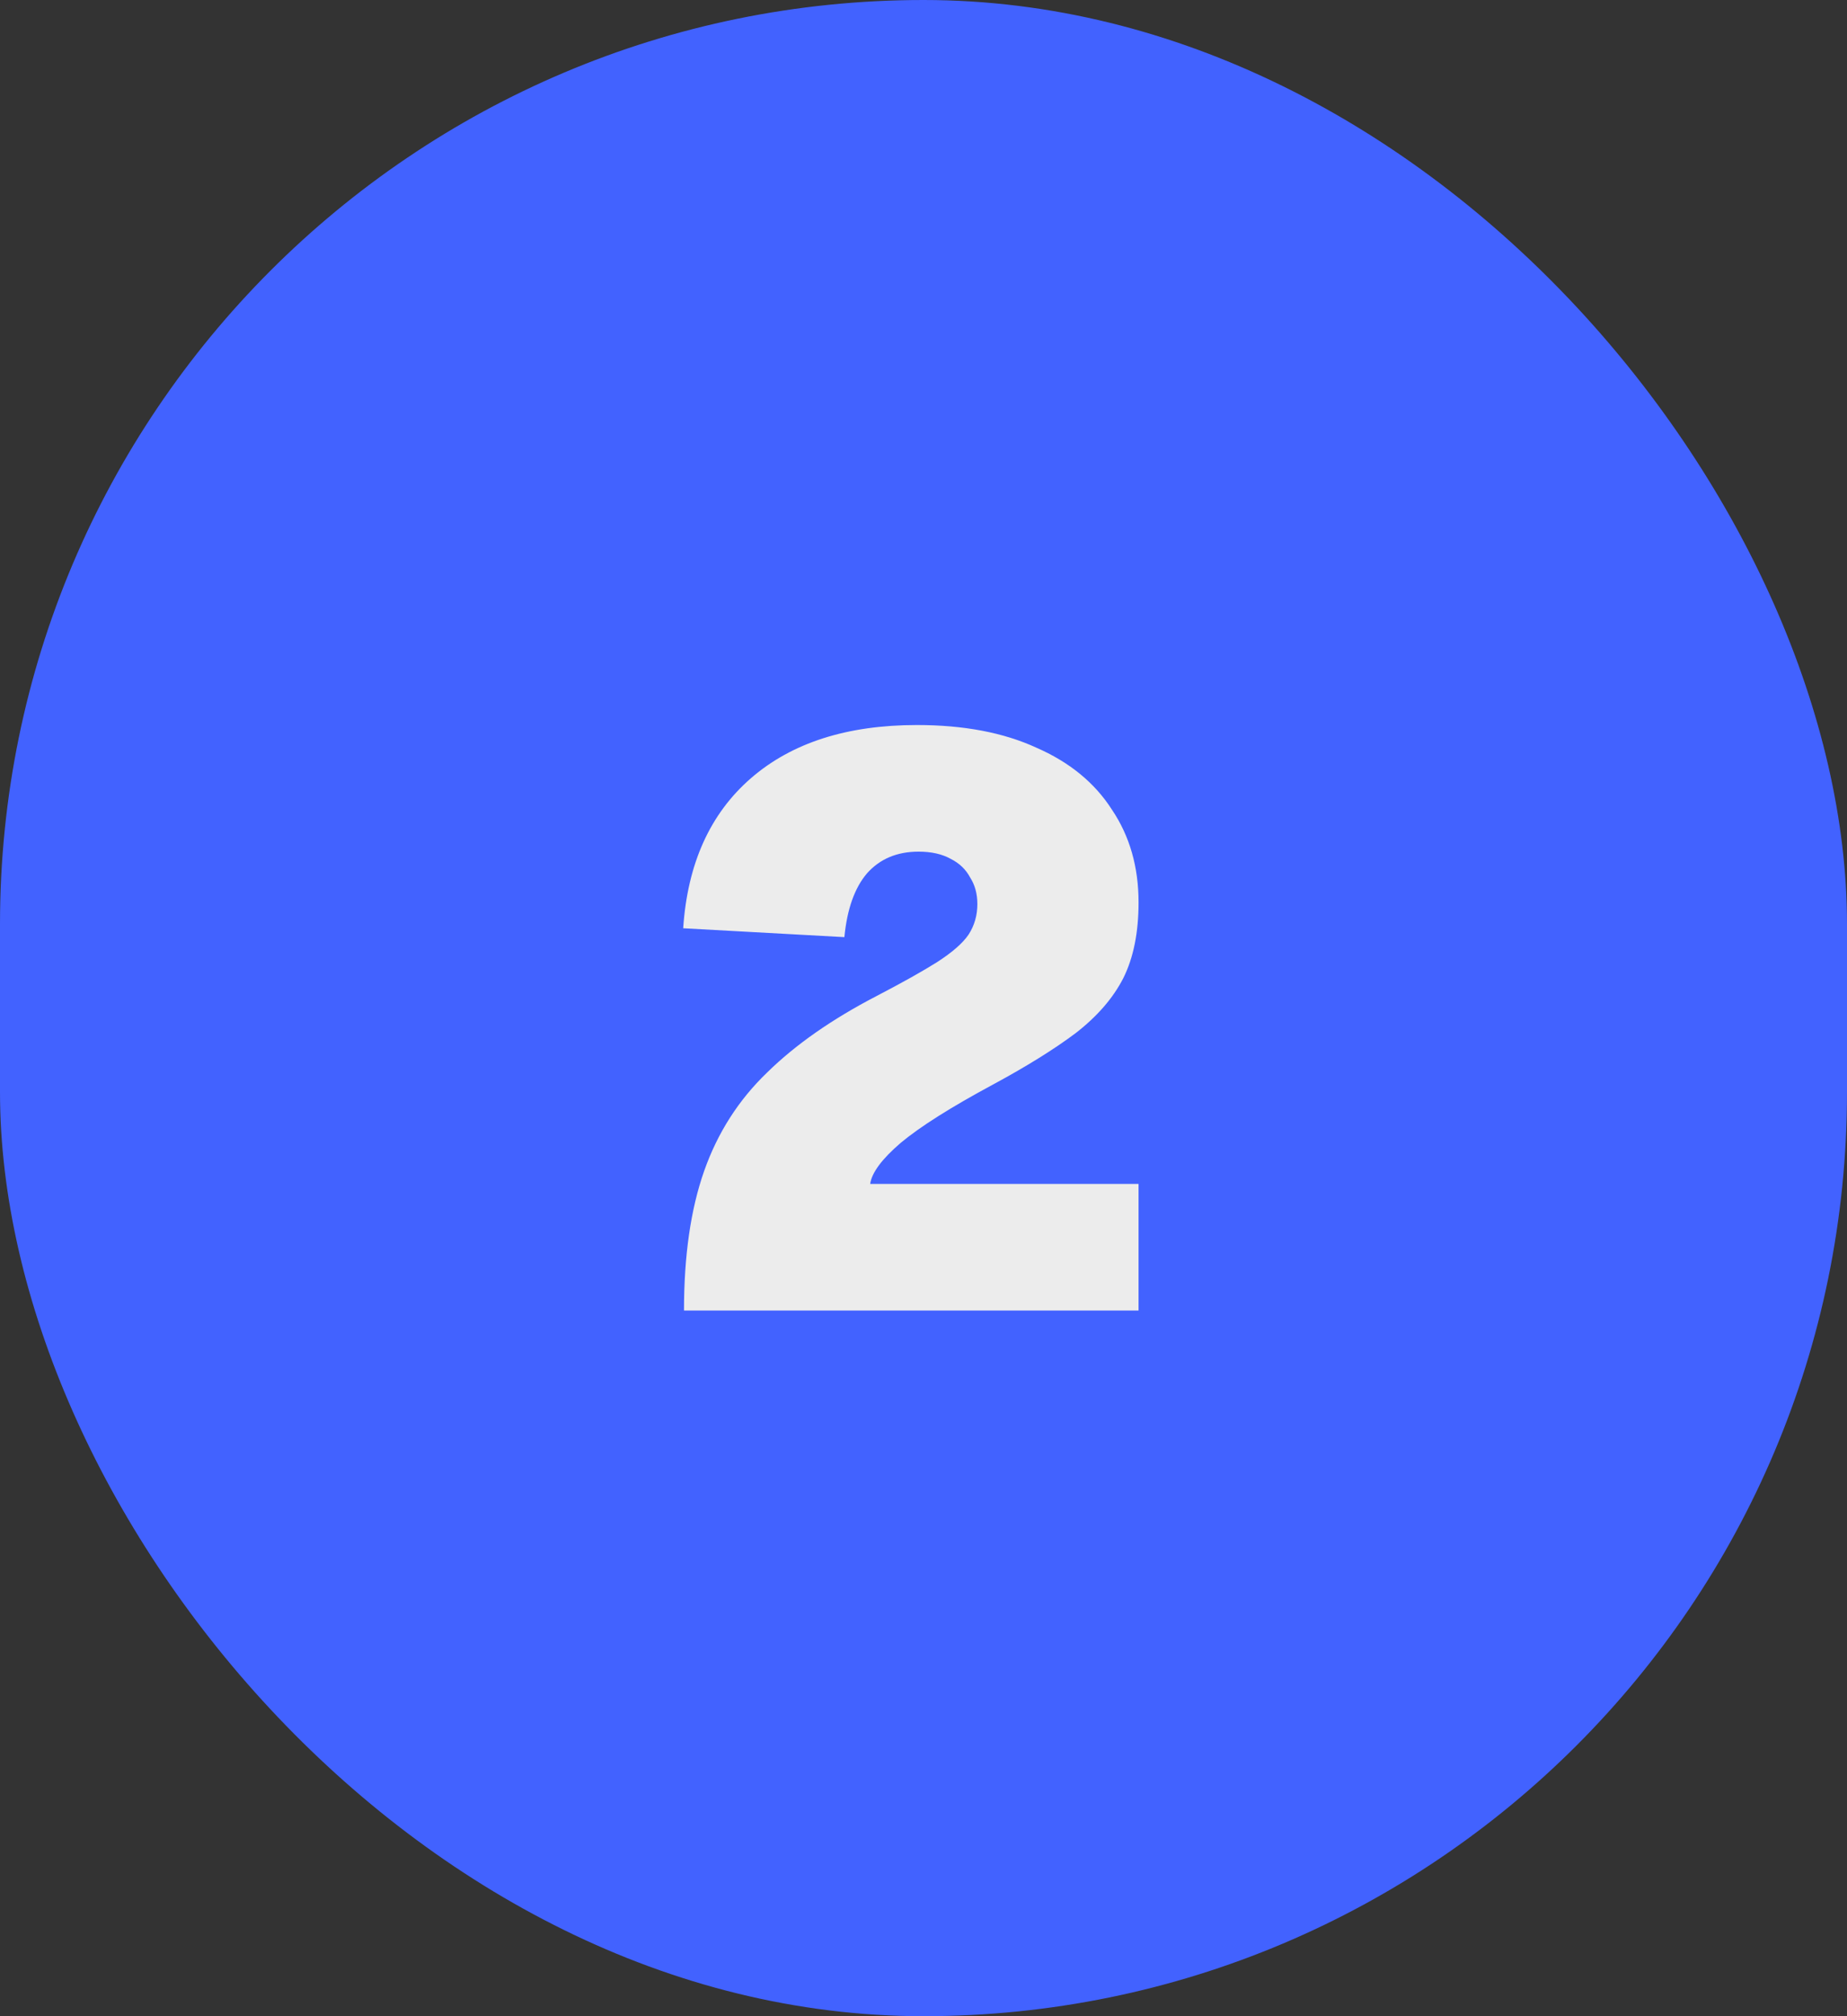
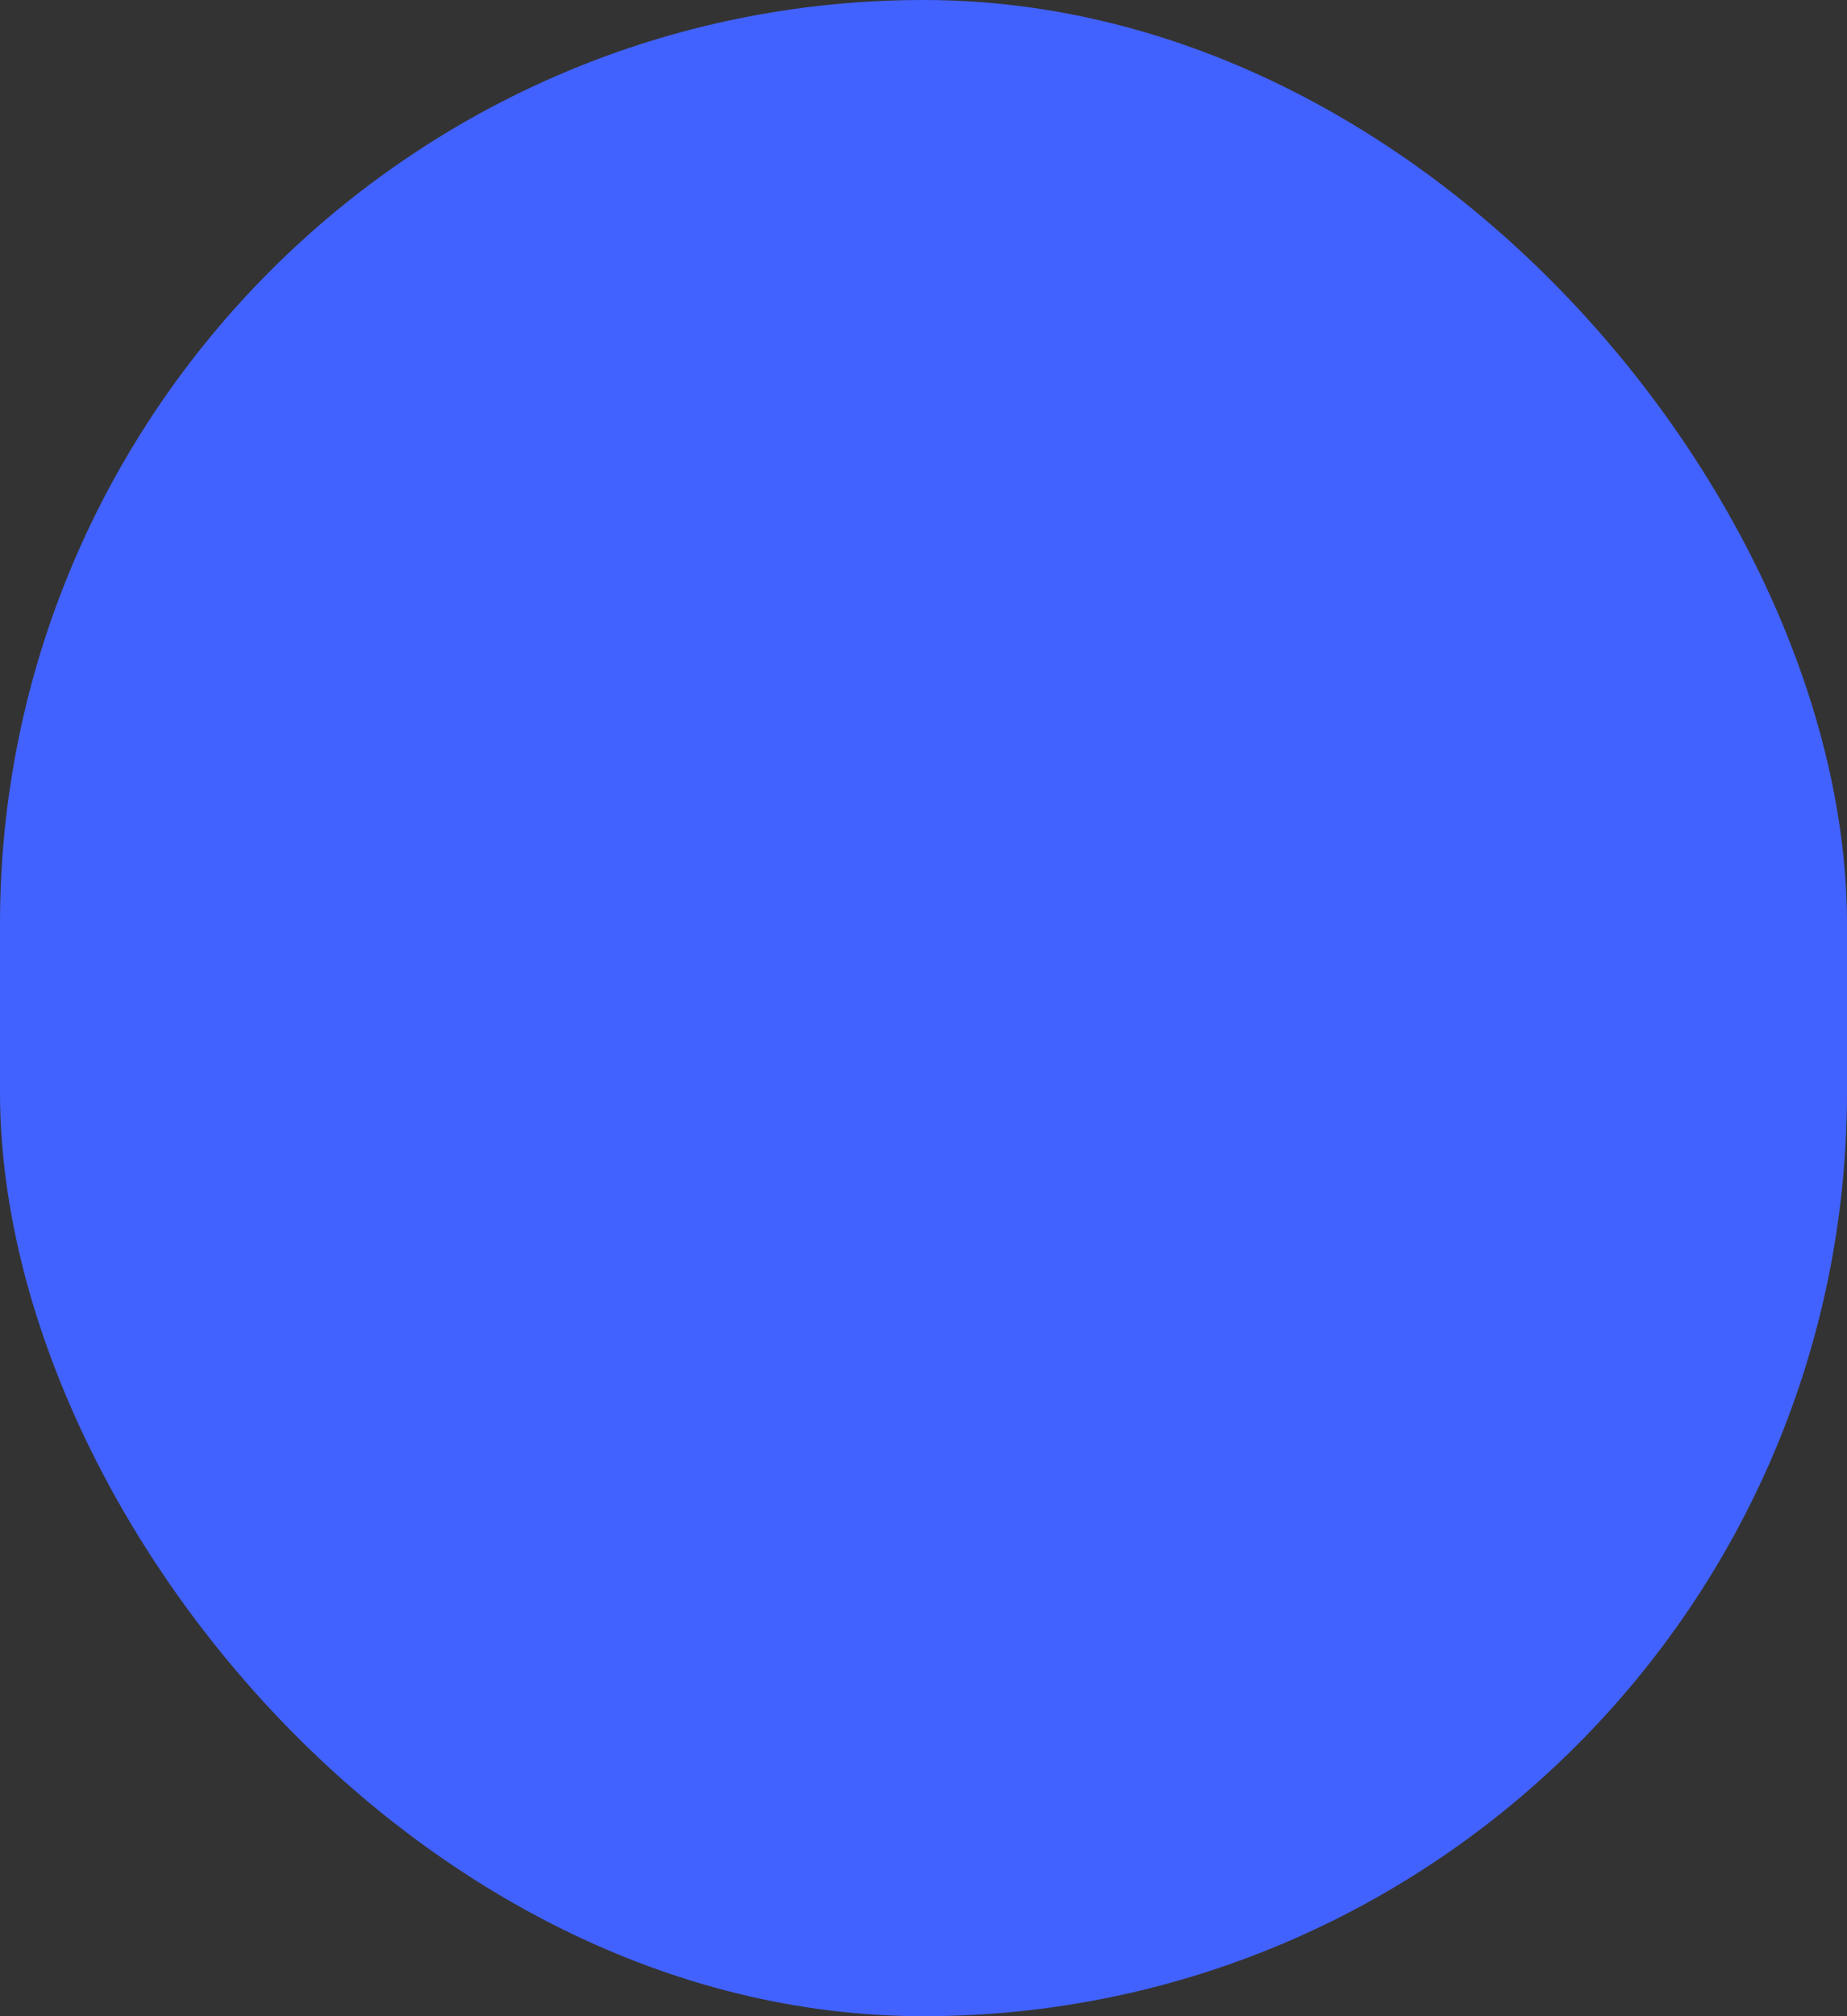
<svg xmlns="http://www.w3.org/2000/svg" width="55" height="60" viewBox="0 0 55 60" fill="none">
  <rect x="0" y="0" width="55" height="60" fill="#333333" stroke="none" />
  <rect width="55" height="60" rx="27.5" fill="#4262FF" />
-   <path d="M20.368 39C20.368 37.368 20.568 35.984 20.968 34.848C21.368 33.712 21.992 32.736 22.84 31.92C23.688 31.088 24.776 30.328 26.104 29.64C26.872 29.24 27.472 28.904 27.904 28.632C28.352 28.344 28.664 28.072 28.84 27.816C29.016 27.544 29.104 27.24 29.104 26.904C29.104 26.6 29.032 26.336 28.888 26.112C28.76 25.872 28.568 25.688 28.312 25.56C28.056 25.416 27.736 25.344 27.352 25.344C26.712 25.344 26.2 25.56 25.816 25.992C25.448 26.424 25.224 27.056 25.144 27.888L20.344 27.624C20.472 25.704 21.144 24.216 22.36 23.16C23.576 22.104 25.224 21.576 27.304 21.576C28.696 21.576 29.88 21.8 30.856 22.248C31.848 22.68 32.6 23.296 33.112 24.096C33.64 24.88 33.904 25.8 33.904 26.856C33.904 27.752 33.752 28.504 33.448 29.112C33.144 29.704 32.672 30.248 32.032 30.744C31.392 31.224 30.568 31.736 29.56 32.28C28.312 32.952 27.4 33.528 26.824 34.008C26.264 34.488 25.96 34.896 25.912 35.232H33.904V39H20.368Z" fill="#ECECEC" />
</svg>